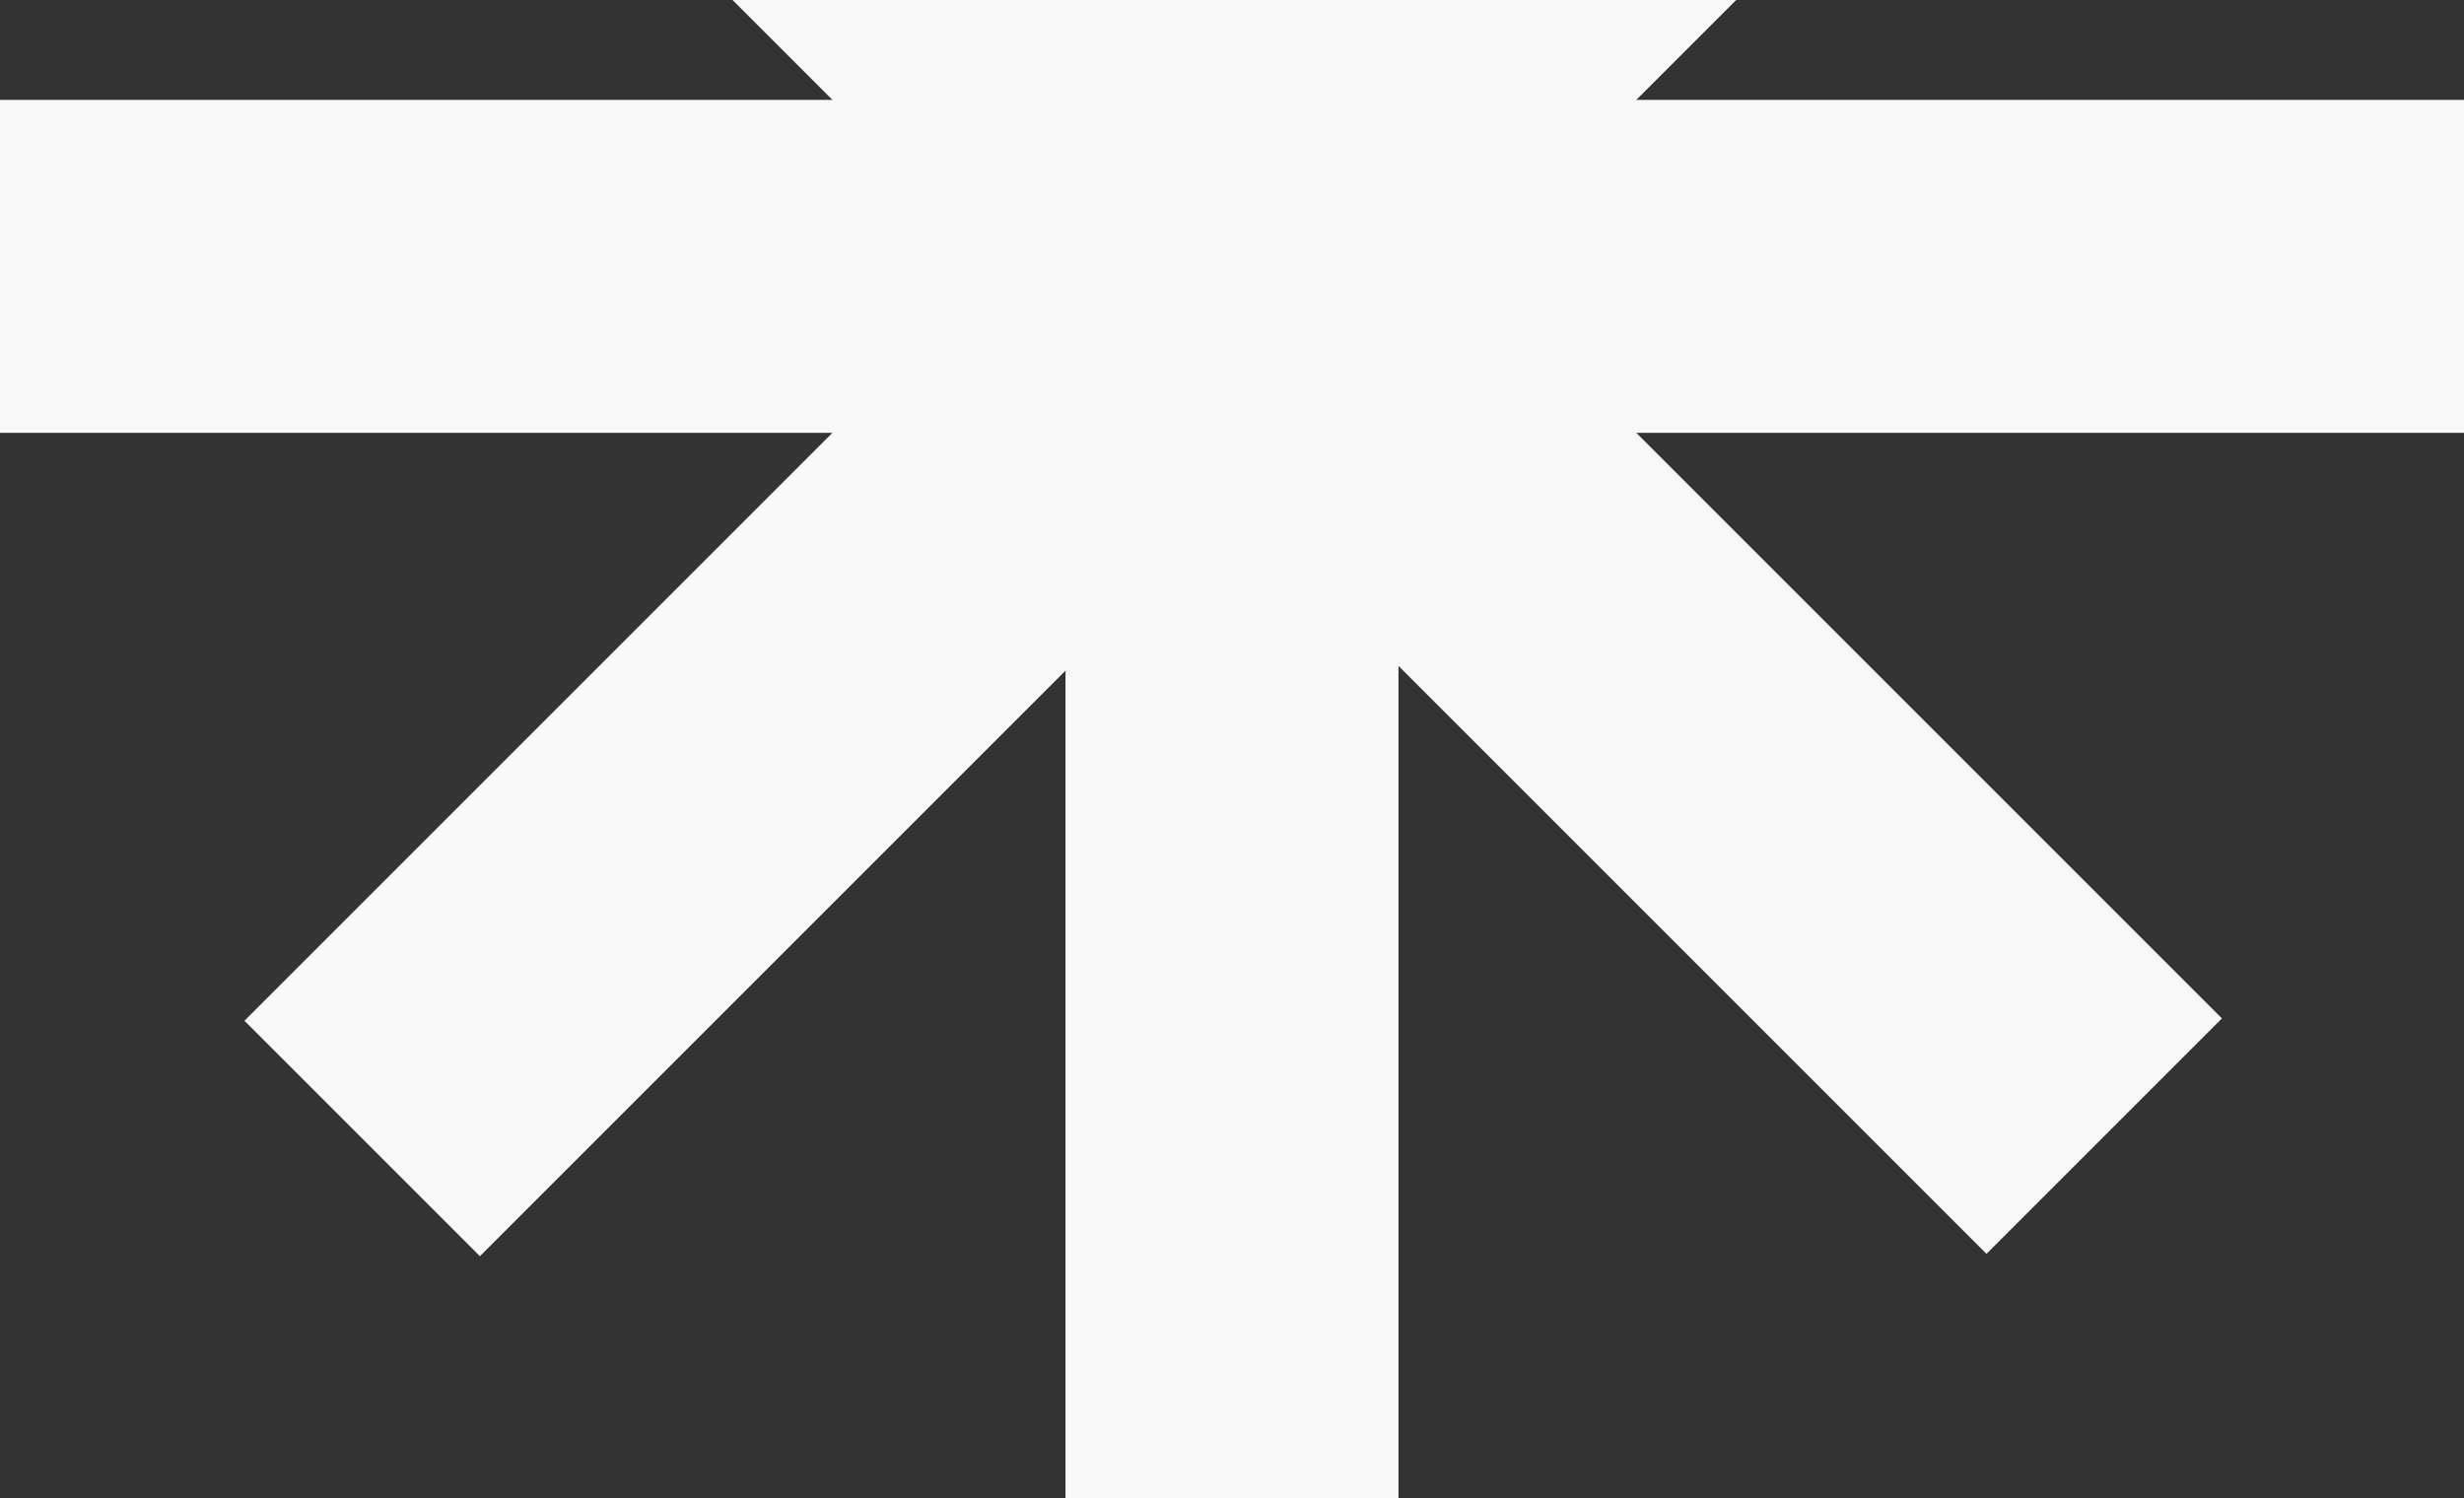
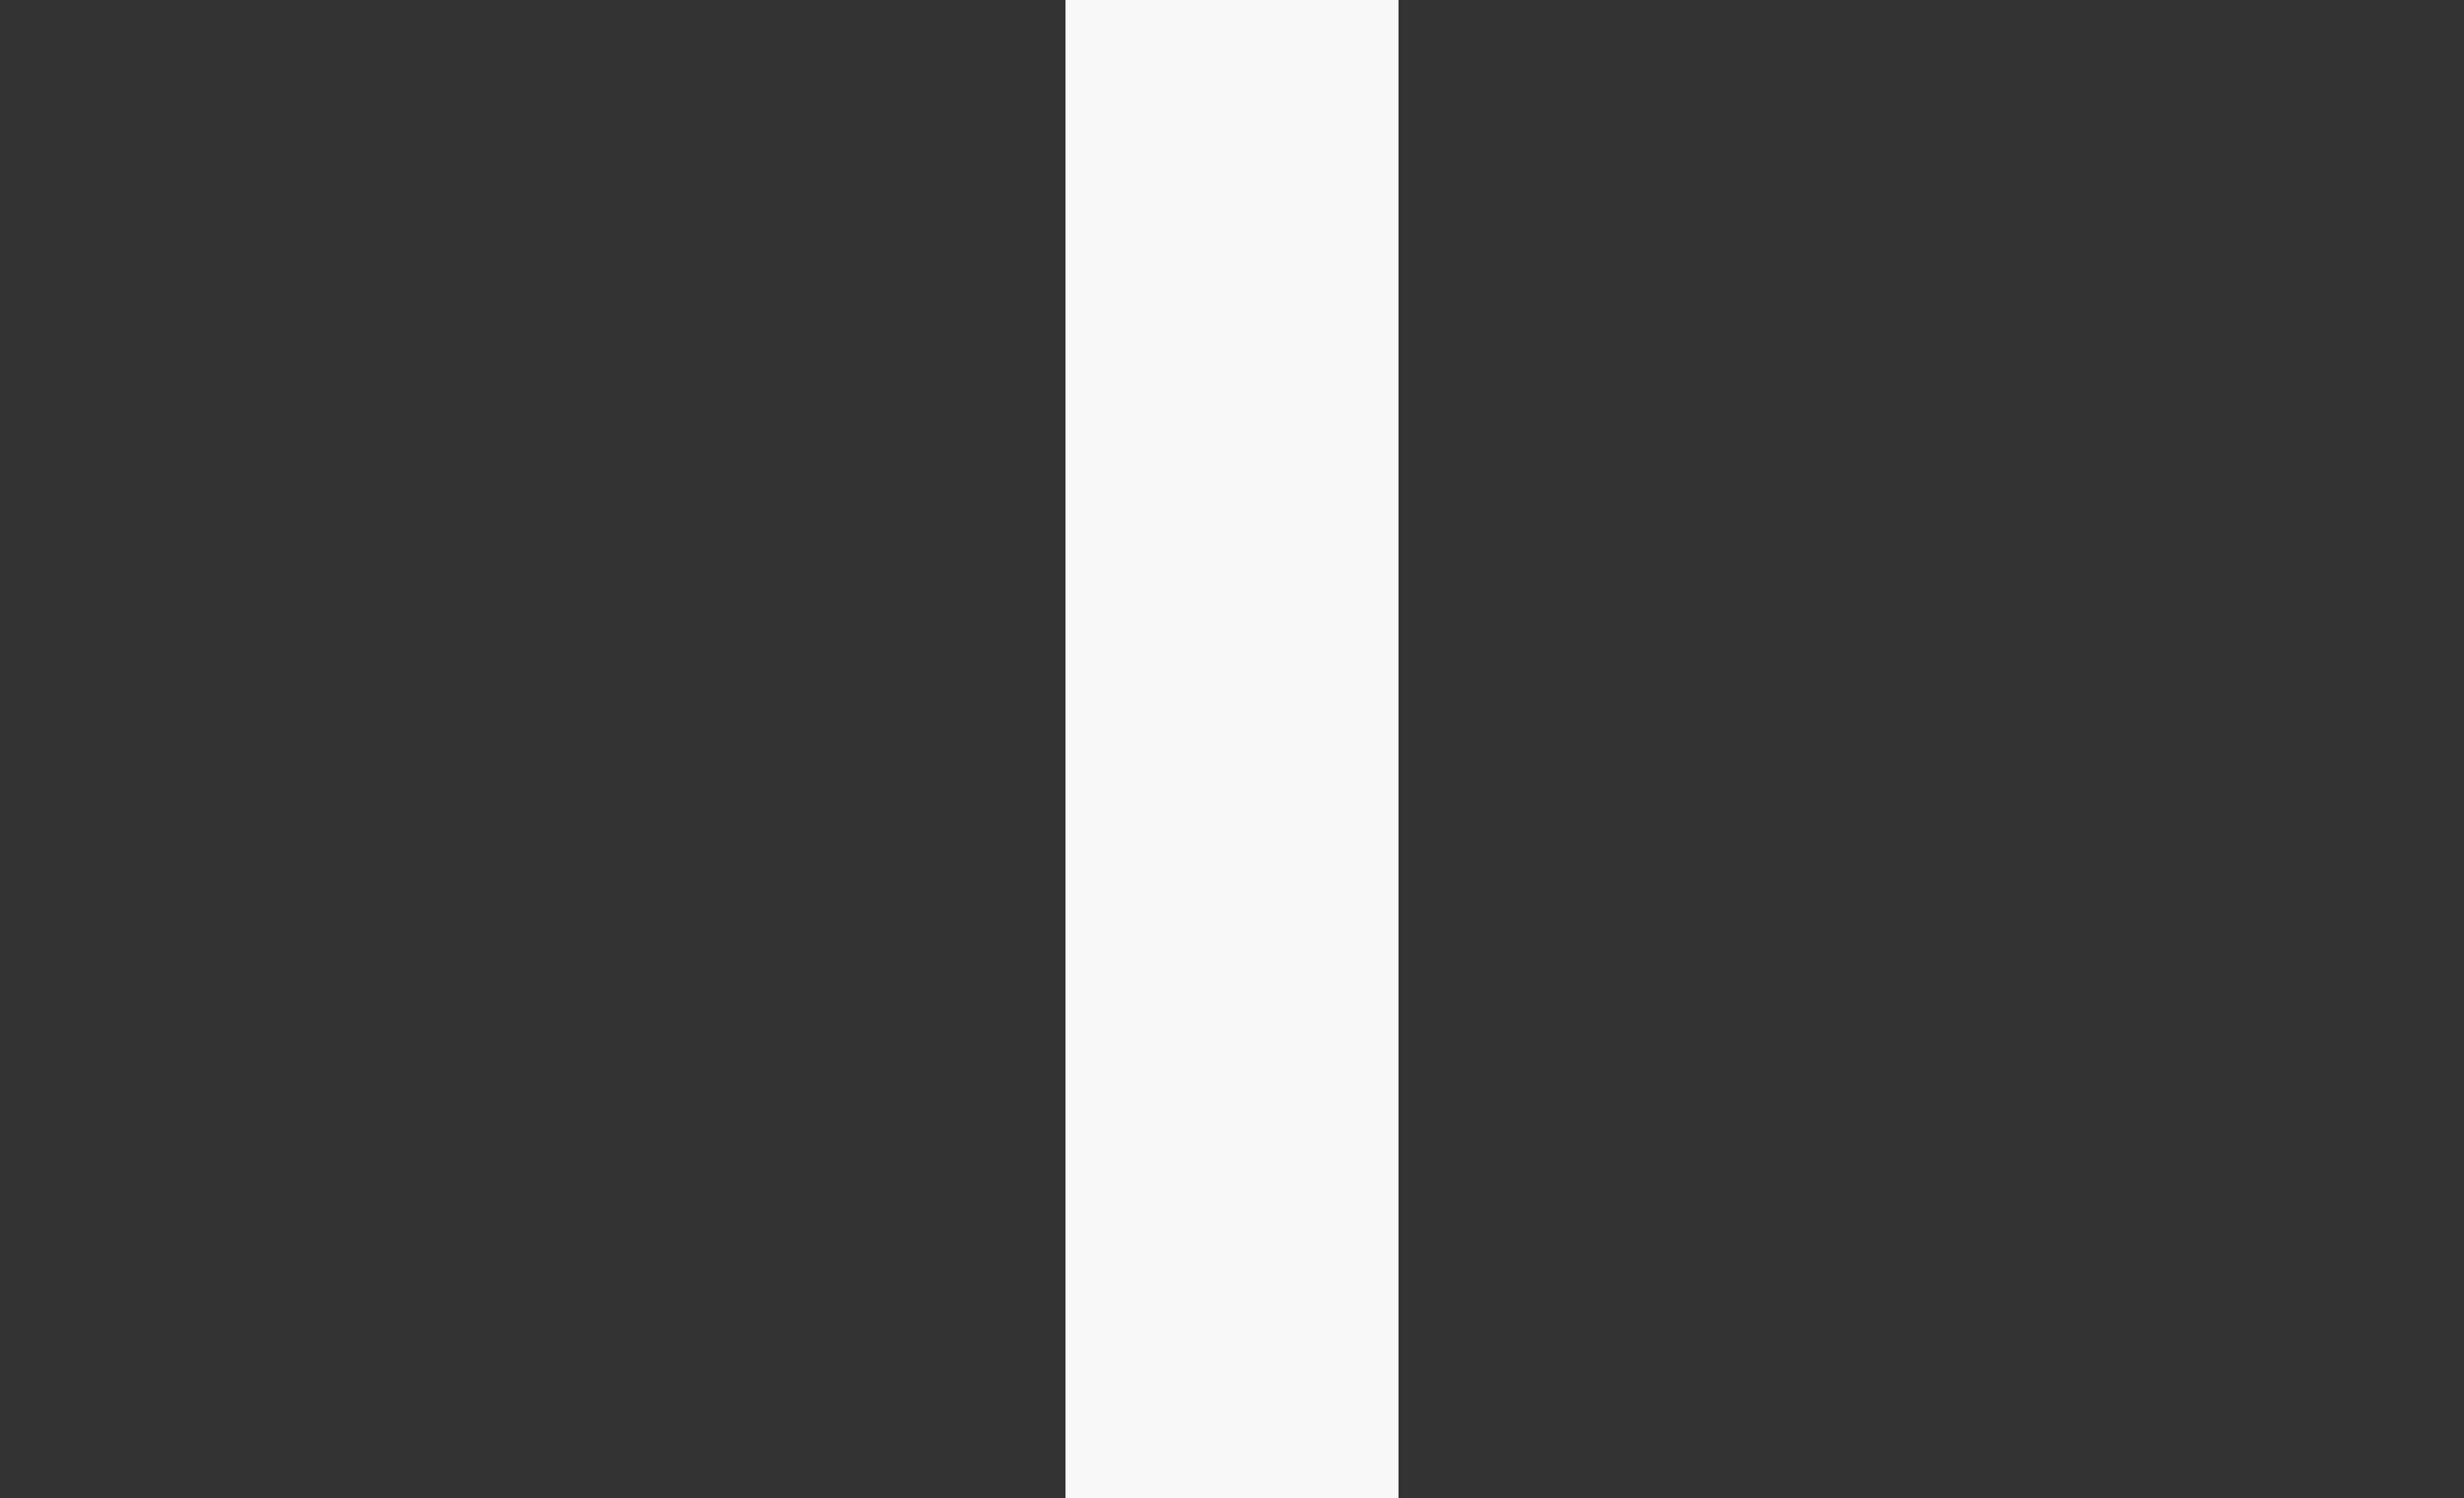
<svg xmlns="http://www.w3.org/2000/svg" width="222" height="135" viewBox="0 0 222 135" fill="none">
  <rect x="0" y="0" width="222" height="135" fill="#333333" stroke="none" />
  <rect x="96" y="-87" width="30" height="222" fill="#F8F8F9" />
-   <rect x="179" y="-65" width="30" height="222" transform="rotate(45 179 -65)" fill="#F8F8F9" />
-   <rect x="22" y="-44" width="30" height="222" transform="rotate(-45 22 -44)" fill="#F8F8F9" />
-   <rect x="222" y="9" width="30" height="222" transform="rotate(90 222 9)" fill="#F8F8F9" />
</svg>